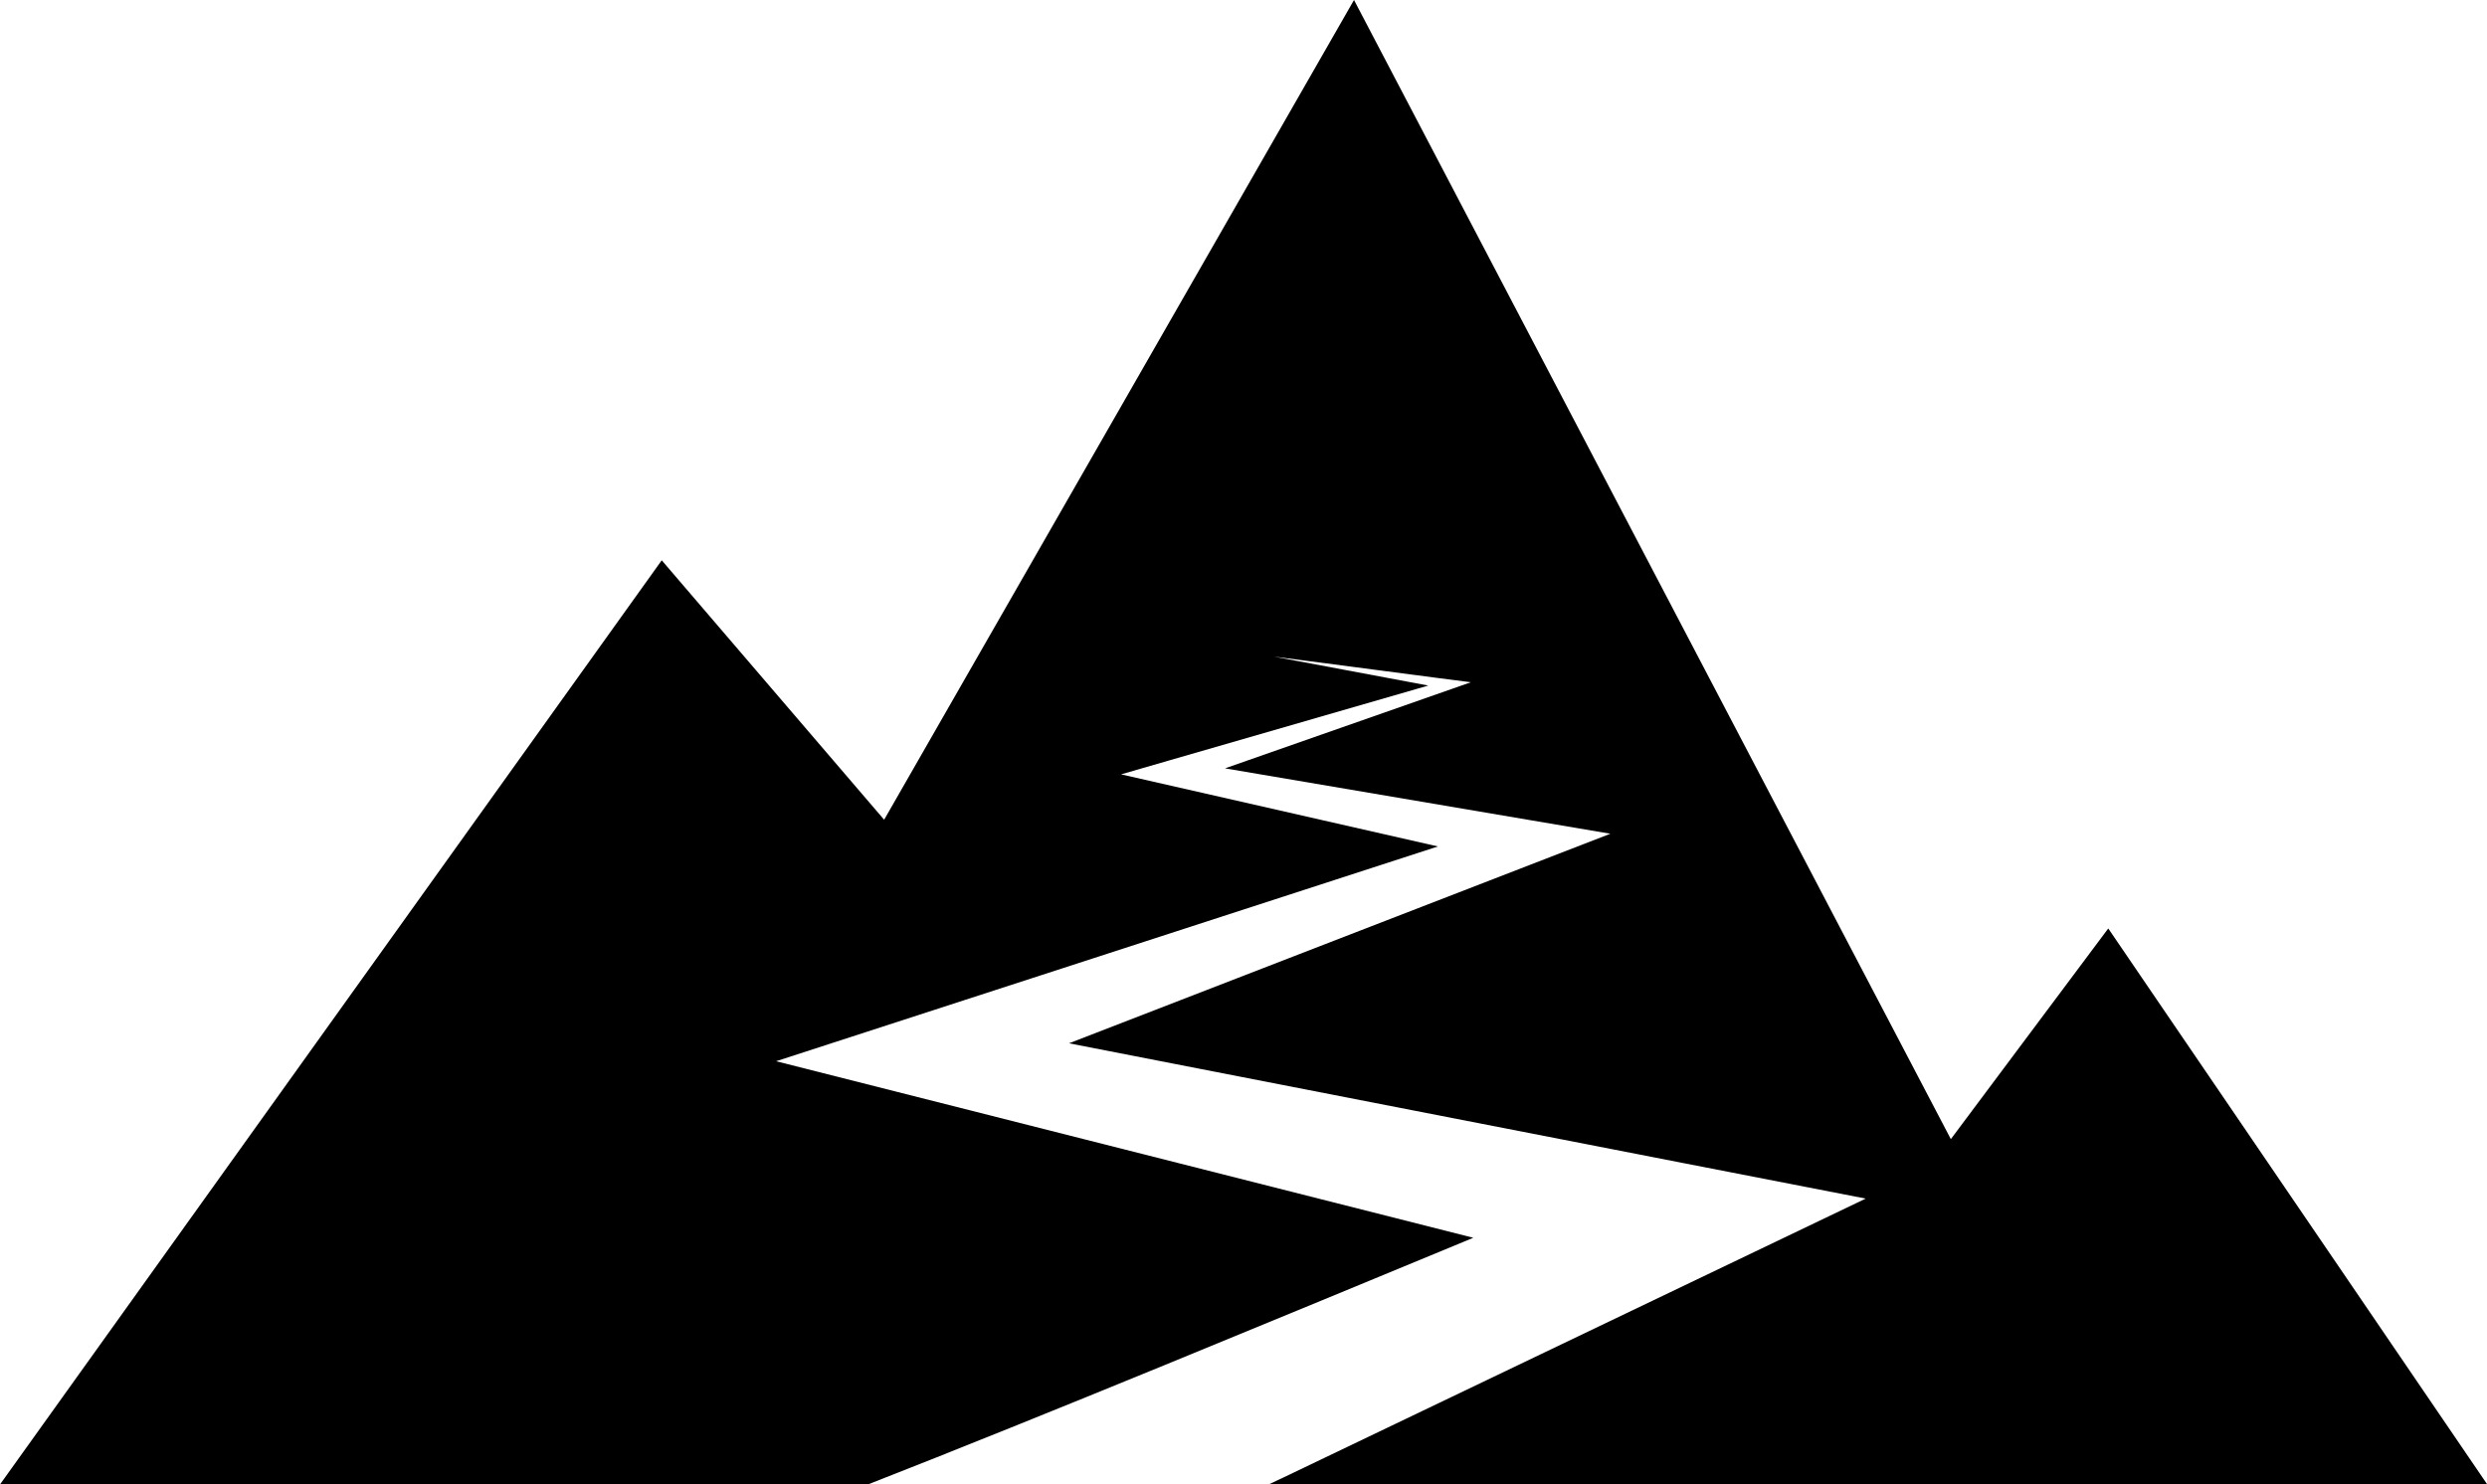
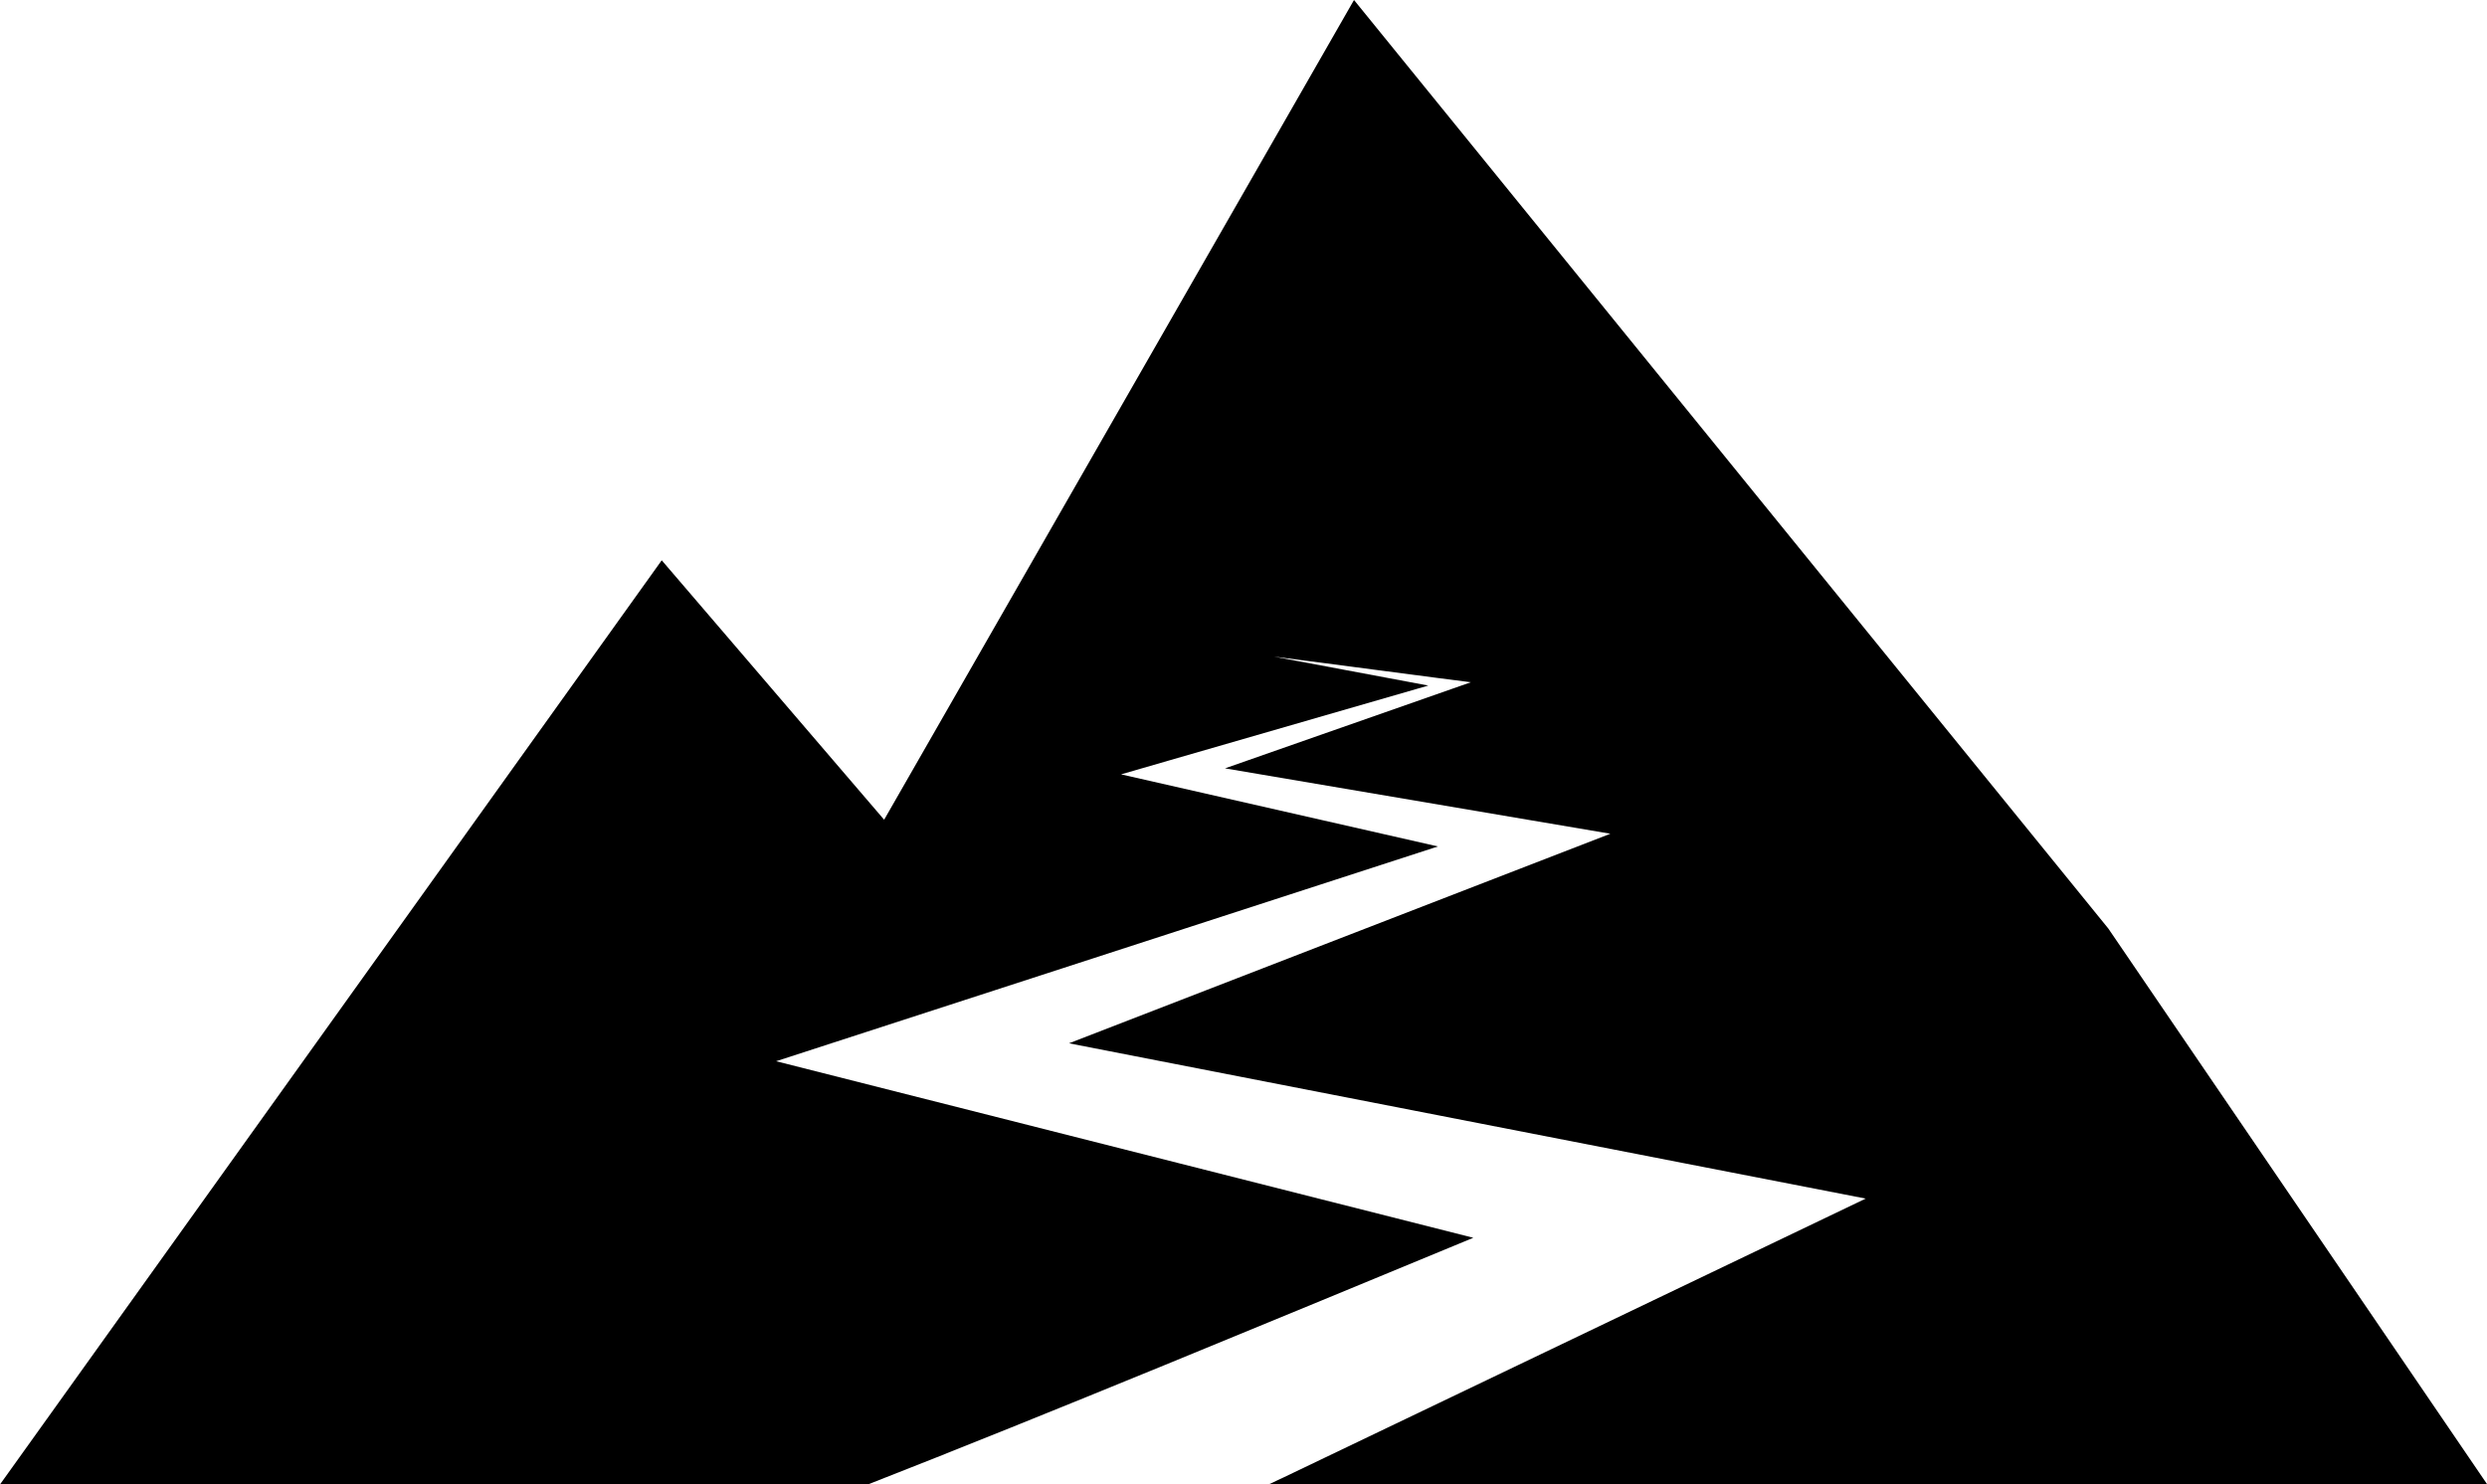
<svg xmlns="http://www.w3.org/2000/svg" id="Layer_1" data-name="Layer 1" viewBox="0 0 248.35 148.26">
  <defs>
    <style>
      .cls-1 {
        stroke-width: 0px;
      }
    </style>
  </defs>
-   <path class="cls-1" d="M147.11,123.62c-24.42-6.19-63.85-16.17-69.61-17.63,6.78-2.19,47.53-15.43,66.09-21.45-11.36-2.58-30.39-6.91-31.64-7.2l4.8-1.39s22.46-6.49,25.88-7.48l-15.41-2.89c1.15.13,19.03,2.5,19.66,2.56l-1.97.69-22.58,7.91,30.34,5.15,8.14,1.38c-1.19.46-34.72,13.44-54.06,20.93l61.38,11.97,18.18,3.54c-11.04,5.29-46.58,22.31-58.2,27.88-.45.21-.93.43-1.41.66h121.67s-37.84-55.52-37.84-55.52l-15.72,21.04L135.21,0l-46.92,81.87-22.21-25.91L0,148.26h86.67c17.78-6.95,40.82-16.52,60.44-24.63" />
+   <path class="cls-1" d="M147.11,123.62c-24.42-6.19-63.85-16.17-69.61-17.63,6.78-2.19,47.53-15.43,66.09-21.45-11.36-2.58-30.39-6.91-31.64-7.2l4.8-1.39s22.46-6.49,25.88-7.48l-15.41-2.89c1.15.13,19.03,2.5,19.66,2.56l-1.97.69-22.58,7.91,30.34,5.15,8.14,1.38c-1.19.46-34.72,13.44-54.06,20.93l61.38,11.97,18.18,3.54c-11.04,5.29-46.58,22.31-58.2,27.88-.45.21-.93.43-1.41.66h121.67s-37.84-55.52-37.84-55.52L135.21,0l-46.92,81.87-22.21-25.91L0,148.26h86.67c17.78-6.95,40.82-16.52,60.44-24.63" />
</svg>